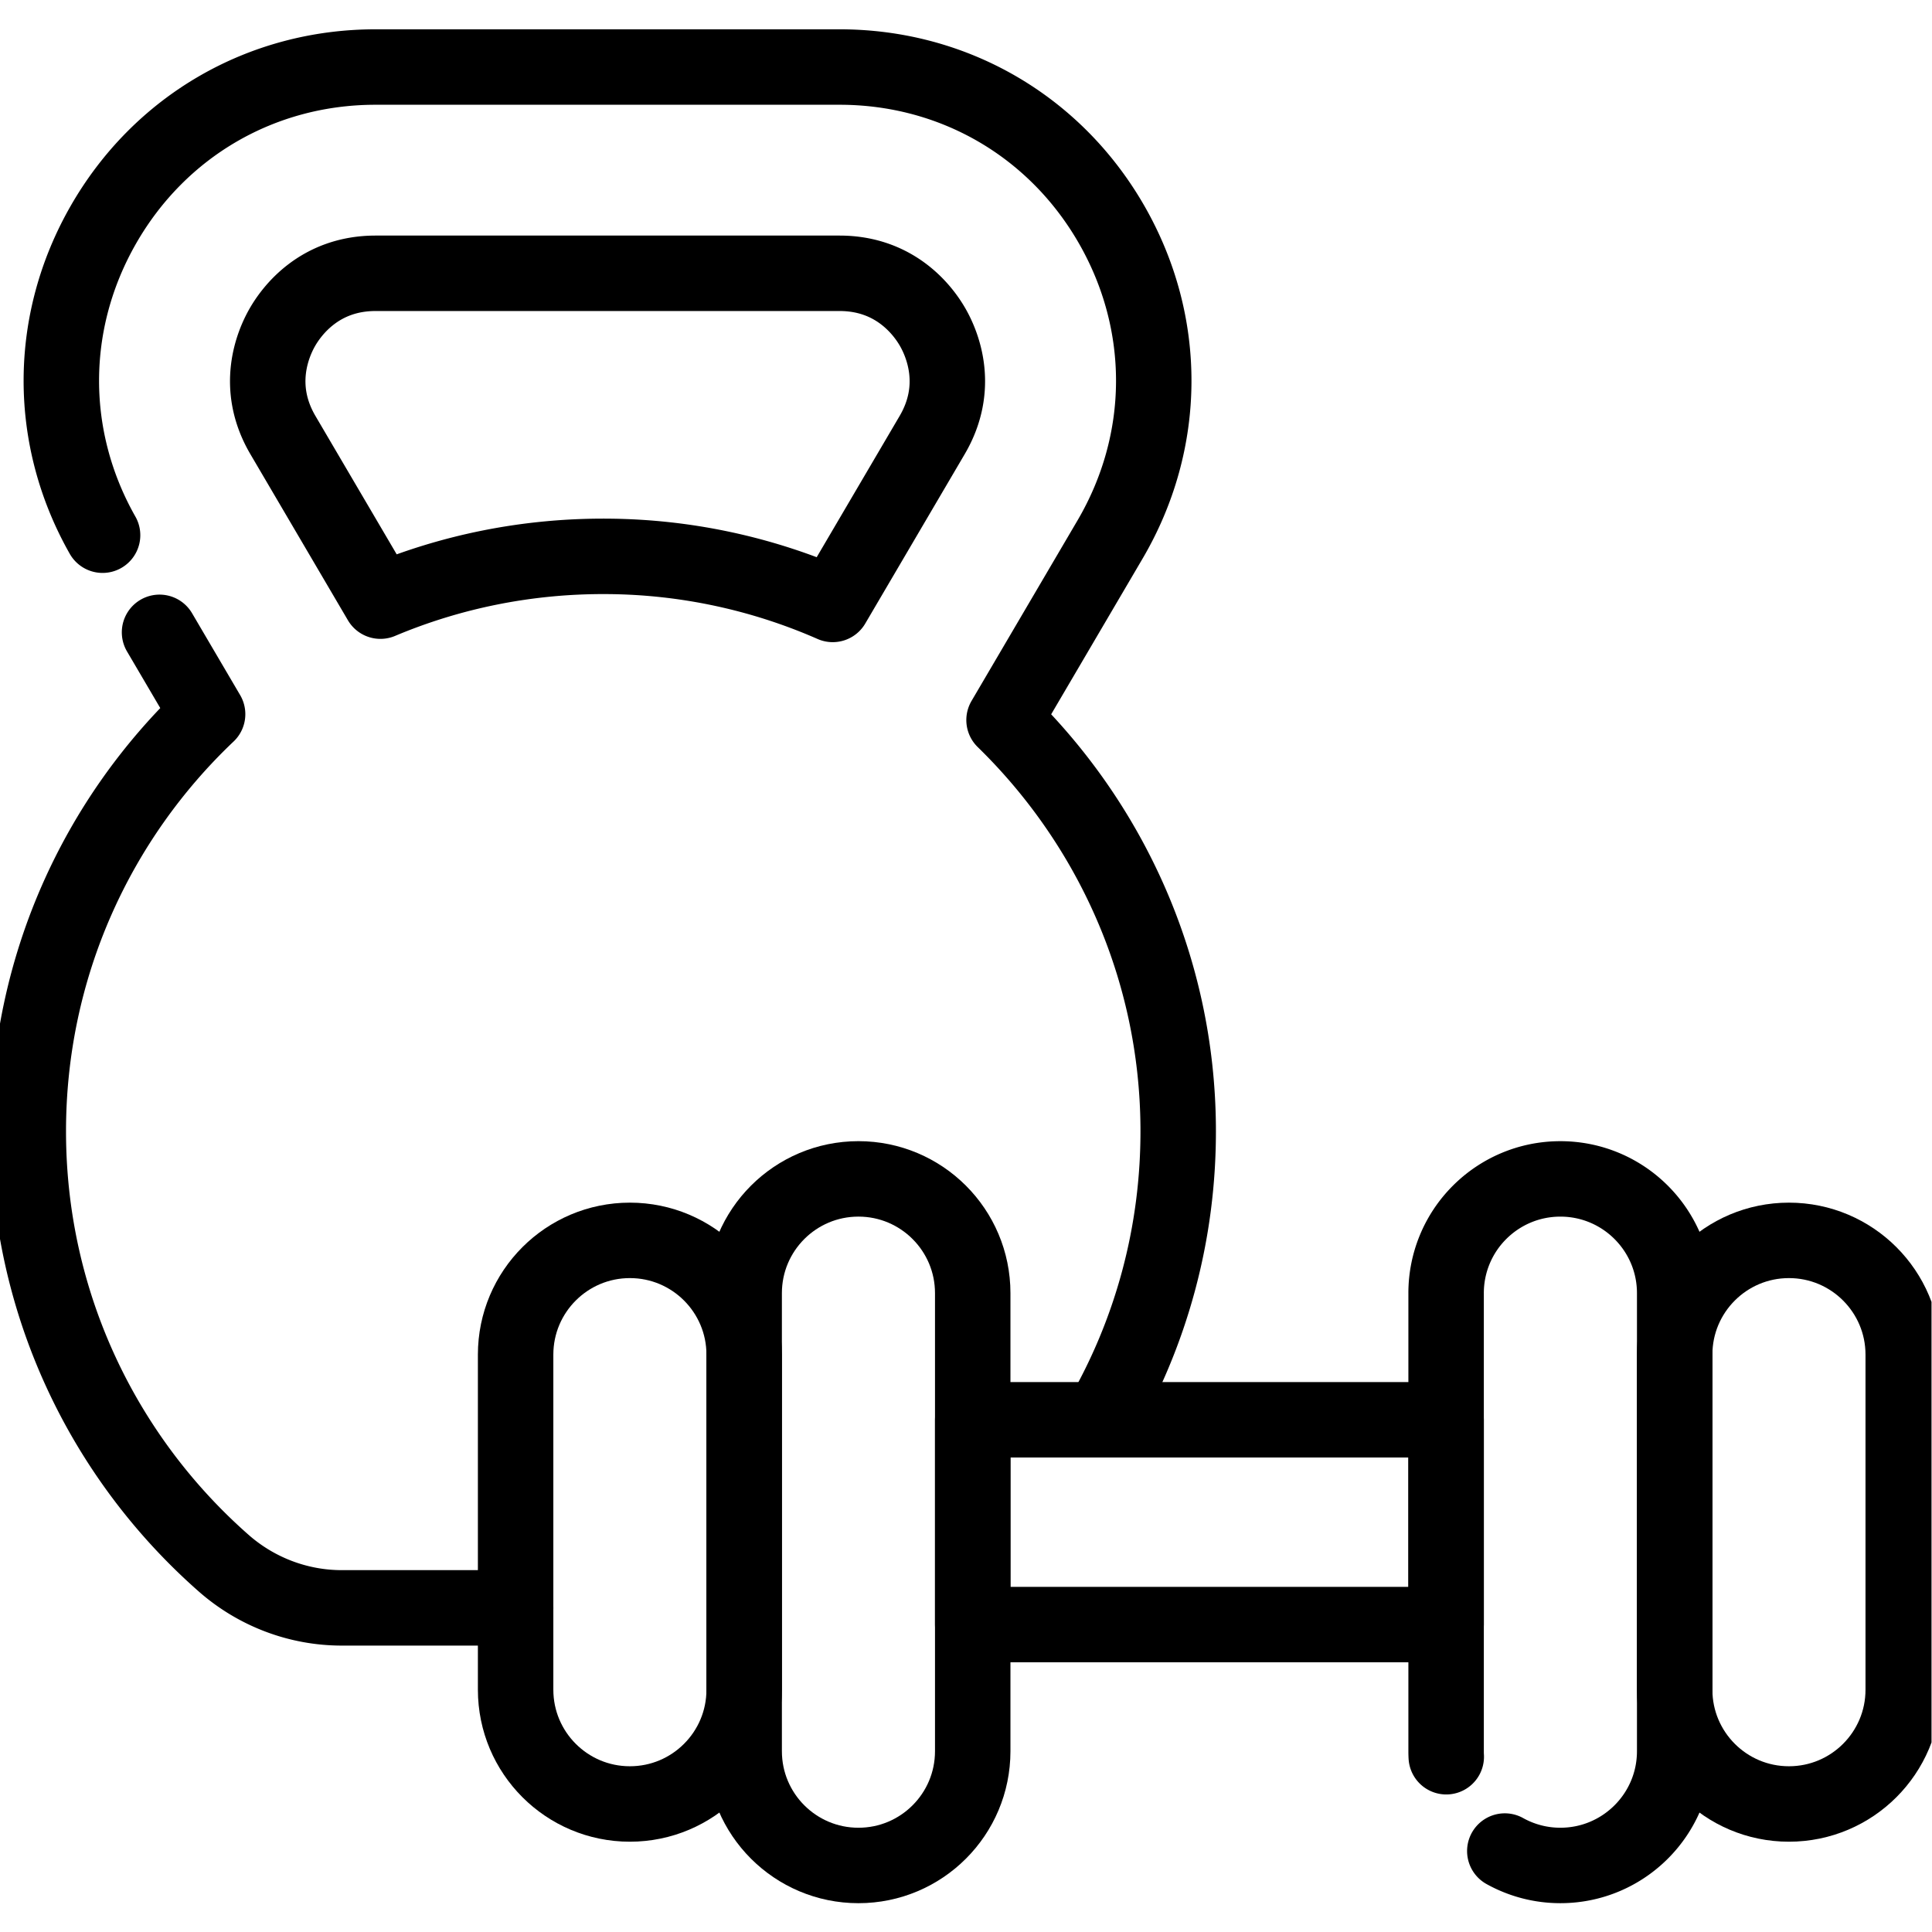
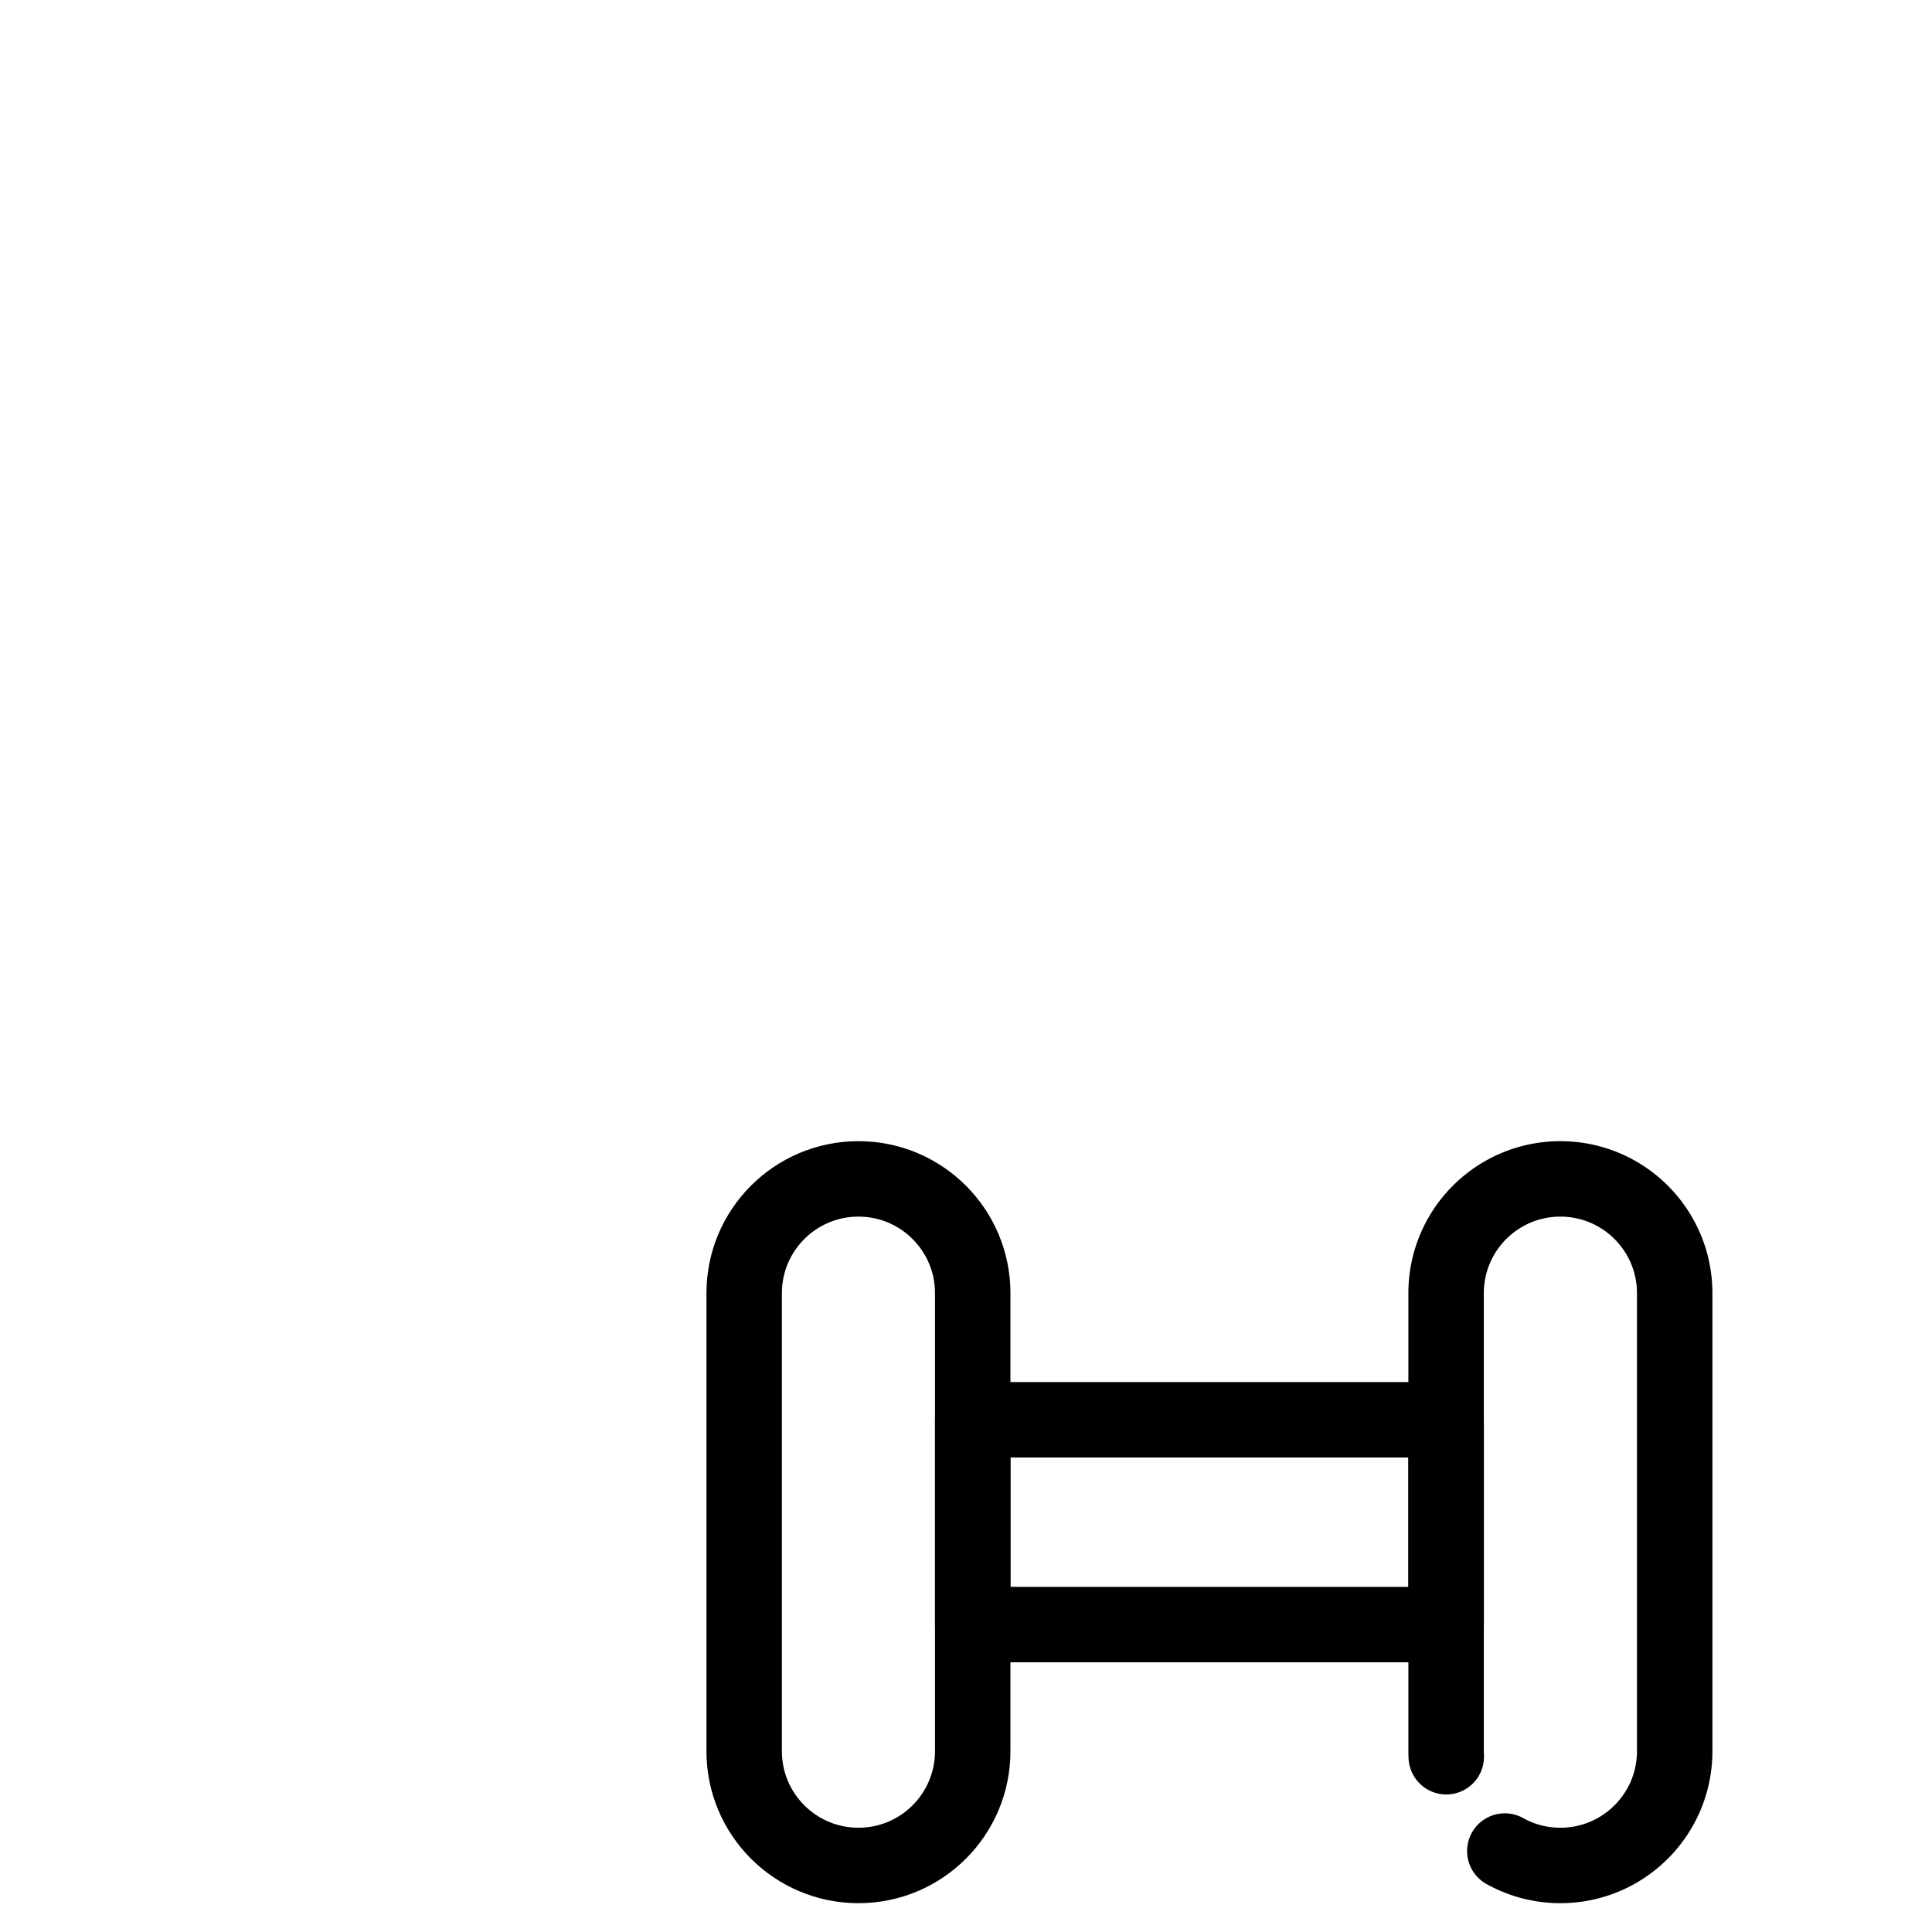
<svg xmlns="http://www.w3.org/2000/svg" version="1.1" width="512" height="512" x="0" y="0" viewBox="0 0 682.667 682.667" style="enable-background:new 0 0 512 512" xml:space="preserve">
  <g>
    <defs stroke-width="20" style="stroke-width: 20;">
      <clipPath id="a" clipPathUnits="userSpaceOnUse" stroke-width="20" style="stroke-width: 20;">
        <path d="M0 512h512V0H0Z" fill="#000000" opacity="1" data-original="#000000" stroke-width="20" style="stroke-width: 20;" />
      </clipPath>
    </defs>
    <g clip-path="url(#a)" transform="matrix(1.333 0 0 -1.333 0 682.667)" stroke-width="20" style="stroke-width: 20;">
-       <path d="M0 0c-14.631 25.79-14.58 56.45.189 82.26 15 26.2 41.97 41.84 72.161 41.84h123.009c30.191 0 57.161-15.64 72.161-41.84 14.99-26.19 14.82-57.37-.46-83.4L238.96-49c28.18-27.48 45.85-65.7 46.159-107.87.21-28.3-7.3-54.83-20.55-77.61M15.1-25.75l12.74-21.69c-29.271-27.77-47.53-67.04-47.53-110.57 0-45.61 20.03-86.54 51.78-114.47 8.66-7.62 19.79-11.86 31.319-11.86h46.08M47.802 26.545c-7.541 12.845-2.621 24.248-.157 28.555 2.465 4.306 9.807 14.323 24.704 14.323h123.012c14.896 0 22.238-10.017 24.703-14.323 2.465-4.307 7.385-15.71-.158-28.555l-26.361-44.896a150.978 150.978 0 0 1-59.691 12.738c-21.358.156-41.707-4.086-60.2-11.868z" style="stroke-width: 20; stroke-linecap: round; stroke-linejoin: round; stroke-miterlimit: 10; stroke-dasharray: none; stroke-opacity: 1;" transform="translate(27.19 370.26)" fill="none" stroke="#000000" stroke-width="20" stroke-linecap="round" stroke-linejoin="round" stroke-miterlimit="10" stroke-dasharray="none" stroke-opacity="" data-original="#000000" />
      <path d="M383.332 81.492H257.846v54.285h125.486z" style="stroke-width: 20; stroke-linecap: round; stroke-linejoin: round; stroke-miterlimit: 10; stroke-dasharray: none; stroke-opacity: 1;" fill="none" stroke="#000000" stroke-width="20" stroke-linecap="round" stroke-linejoin="round" stroke-miterlimit="10" stroke-dasharray="none" stroke-opacity="" data-original="#000000" />
-       <path d="M0 0v0c16.729 0 30.292 13.563 30.292 30.292v88.815c0 16.73-13.563 30.292-30.292 30.292s-30.292-13.562-30.292-30.292V30.292C-30.292 13.563-16.729 0 0 0Z" style="stroke-width: 20; stroke-linecap: round; stroke-linejoin: round; stroke-miterlimit: 10; stroke-dasharray: none; stroke-opacity: 1;" transform="translate(474.208 33.935)" fill="none" stroke="#000000" stroke-width="20" stroke-linecap="round" stroke-linejoin="round" stroke-miterlimit="10" stroke-dasharray="none" stroke-opacity="" data-original="#000000" />
      <path d="M0 0a30.19 30.19 0 0 1 14.73-3.82c16.73 0 30.3 13.56 30.3 30.29v121.41c0 16.73-13.57 30.29-30.3 30.29-8.36 0-15.94-3.39-21.419-8.87a30.206 30.206 0 0 1-8.871-21.42V26.47c0-.49.01-.98.04-1.47" style="stroke-width: 20; stroke-linecap: round; stroke-linejoin: round; stroke-miterlimit: 10; stroke-dasharray: none; stroke-opacity: 1;" transform="translate(398.89 21.46)" fill="none" stroke="#000000" stroke-width="20" stroke-linecap="round" stroke-linejoin="round" stroke-miterlimit="10" stroke-dasharray="none" stroke-opacity="" data-original="#000000" />
      <path d="M0 0v0c16.73 0 30.292 13.562 30.292 30.292v121.411c0 16.73-13.562 30.292-30.292 30.292-16.729 0-30.292-13.562-30.292-30.292V30.292C-30.292 13.562-16.729 0 0 0Z" style="stroke-width: 20; stroke-linecap: round; stroke-linejoin: round; stroke-miterlimit: 10; stroke-dasharray: none; stroke-opacity: 1;" transform="translate(227.554 17.637)" fill="none" stroke="#000000" stroke-width="20" stroke-linecap="round" stroke-linejoin="round" stroke-miterlimit="10" stroke-dasharray="none" stroke-opacity="" data-original="#000000" />
-       <path d="M0 0v0c16.73 0 30.292 13.563 30.292 30.292v88.815c0 16.73-13.562 30.292-30.292 30.292-16.729 0-30.292-13.562-30.292-30.292V30.292C-30.292 13.563-16.729 0 0 0Z" style="stroke-width: 20; stroke-linecap: round; stroke-linejoin: round; stroke-miterlimit: 10; stroke-dasharray: none; stroke-opacity: 1;" transform="translate(166.97 33.935)" fill="none" stroke="#000000" stroke-width="20" stroke-linecap="round" stroke-linejoin="round" stroke-miterlimit="10" stroke-dasharray="none" stroke-opacity="" data-original="#000000" />
    </g>
  </g>
</svg>